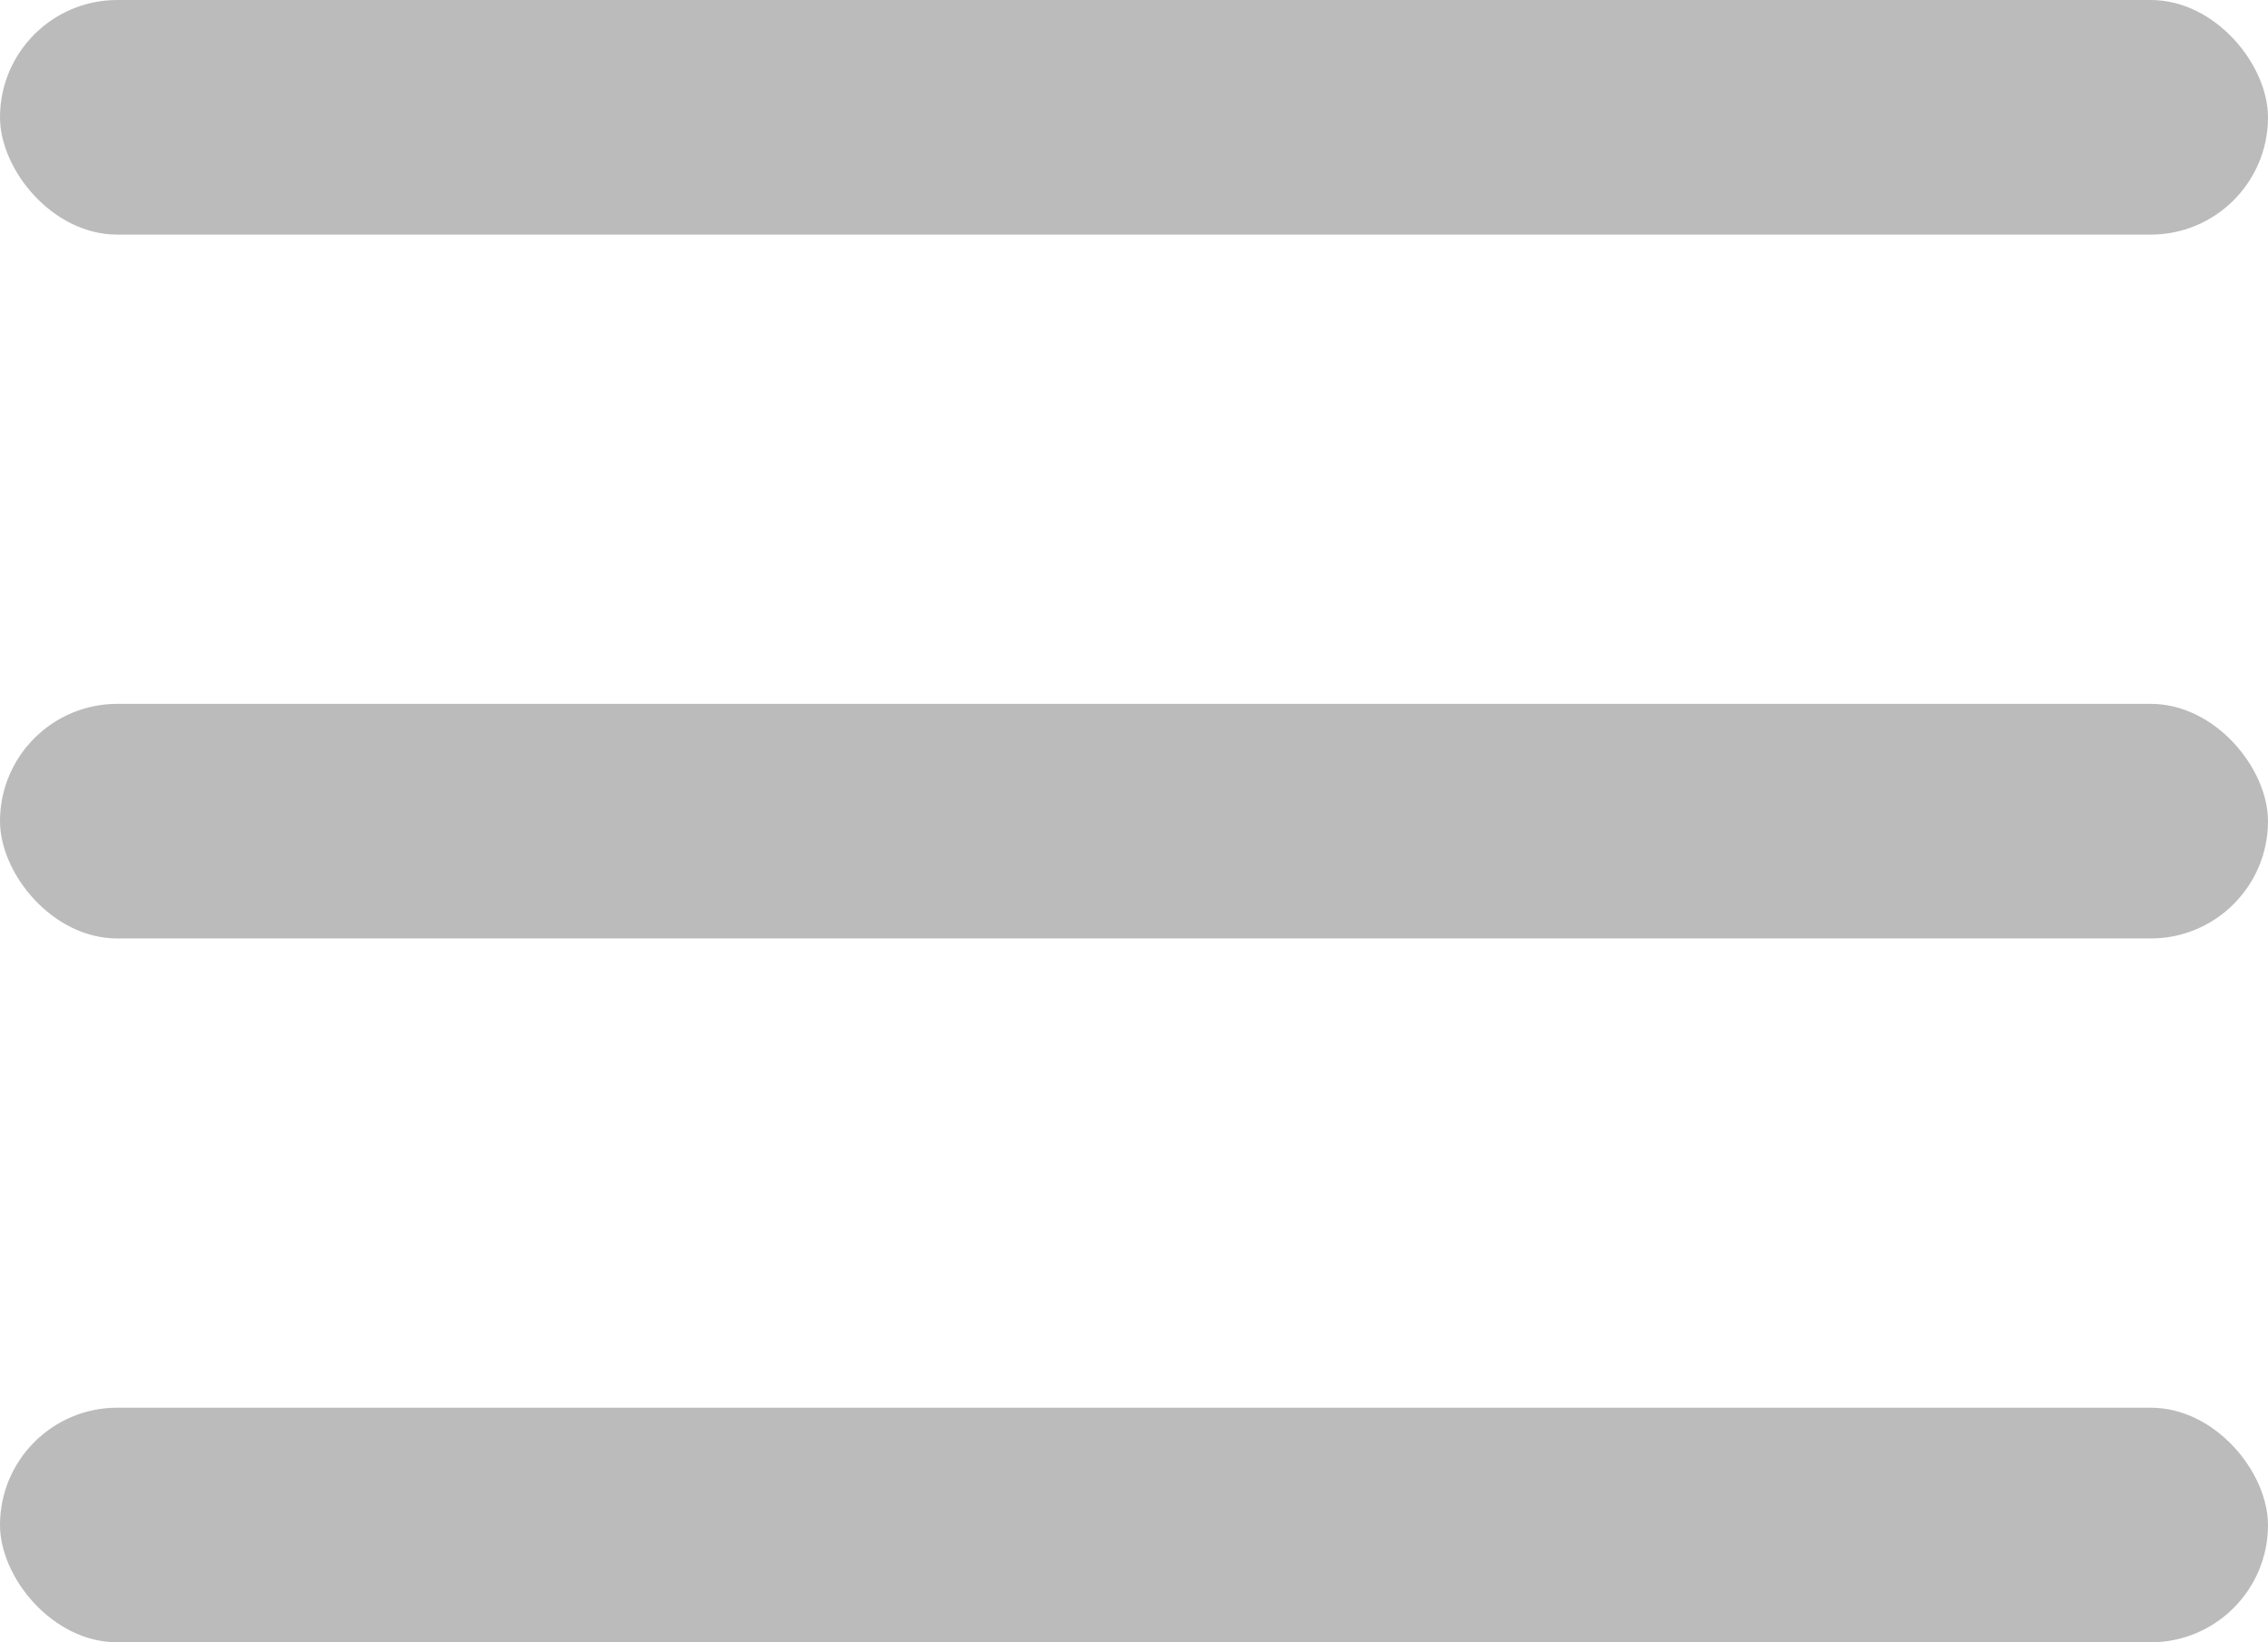
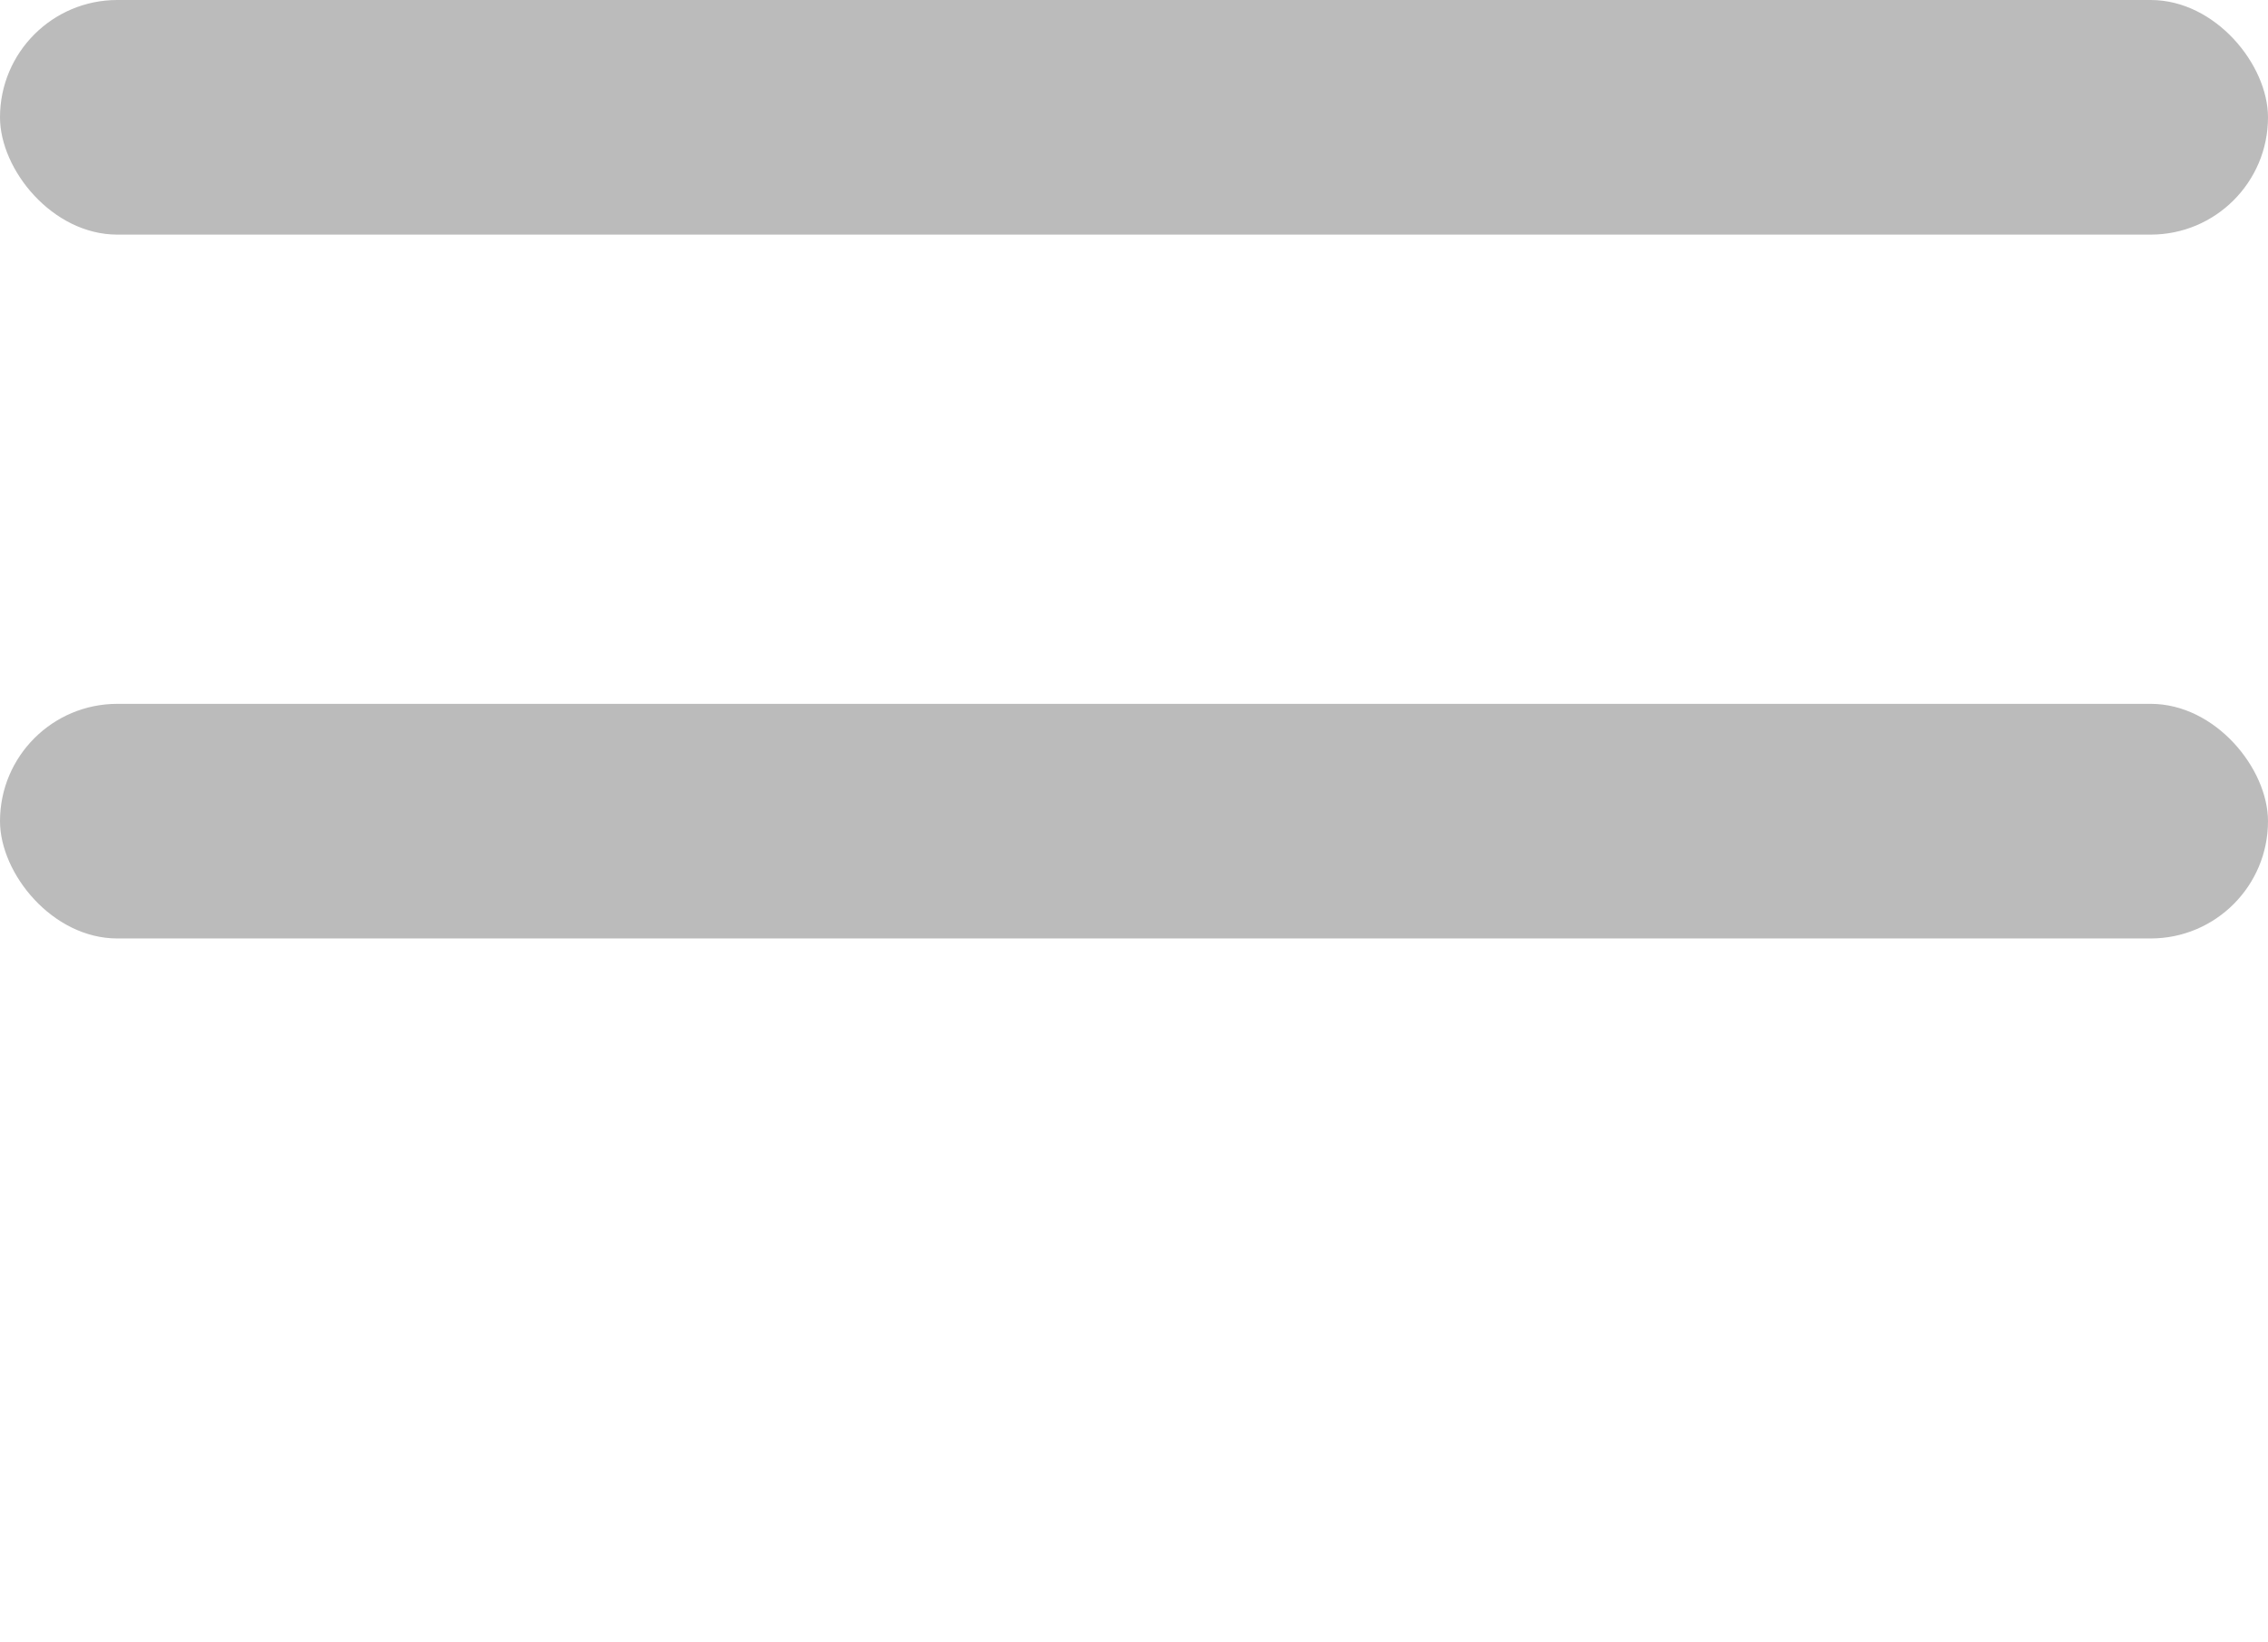
<svg xmlns="http://www.w3.org/2000/svg" width="29" height="21" viewBox="0 0 29 21">
  <g id="グループ_265" data-name="グループ 265" transform="translate(-332 -18)">
    <rect id="長方形_114" data-name="長方形 114" width="29" height="3" rx="1.5" transform="translate(332 18)" fill="#bbb" />
    <rect id="長方形_115" data-name="長方形 115" width="29" height="3" rx="1.5" transform="translate(332 27)" fill="#bbb" />
-     <rect id="長方形_116" data-name="長方形 116" width="29" height="3" rx="1.5" transform="translate(332 36)" fill="#bbb" />
  </g>
</svg>